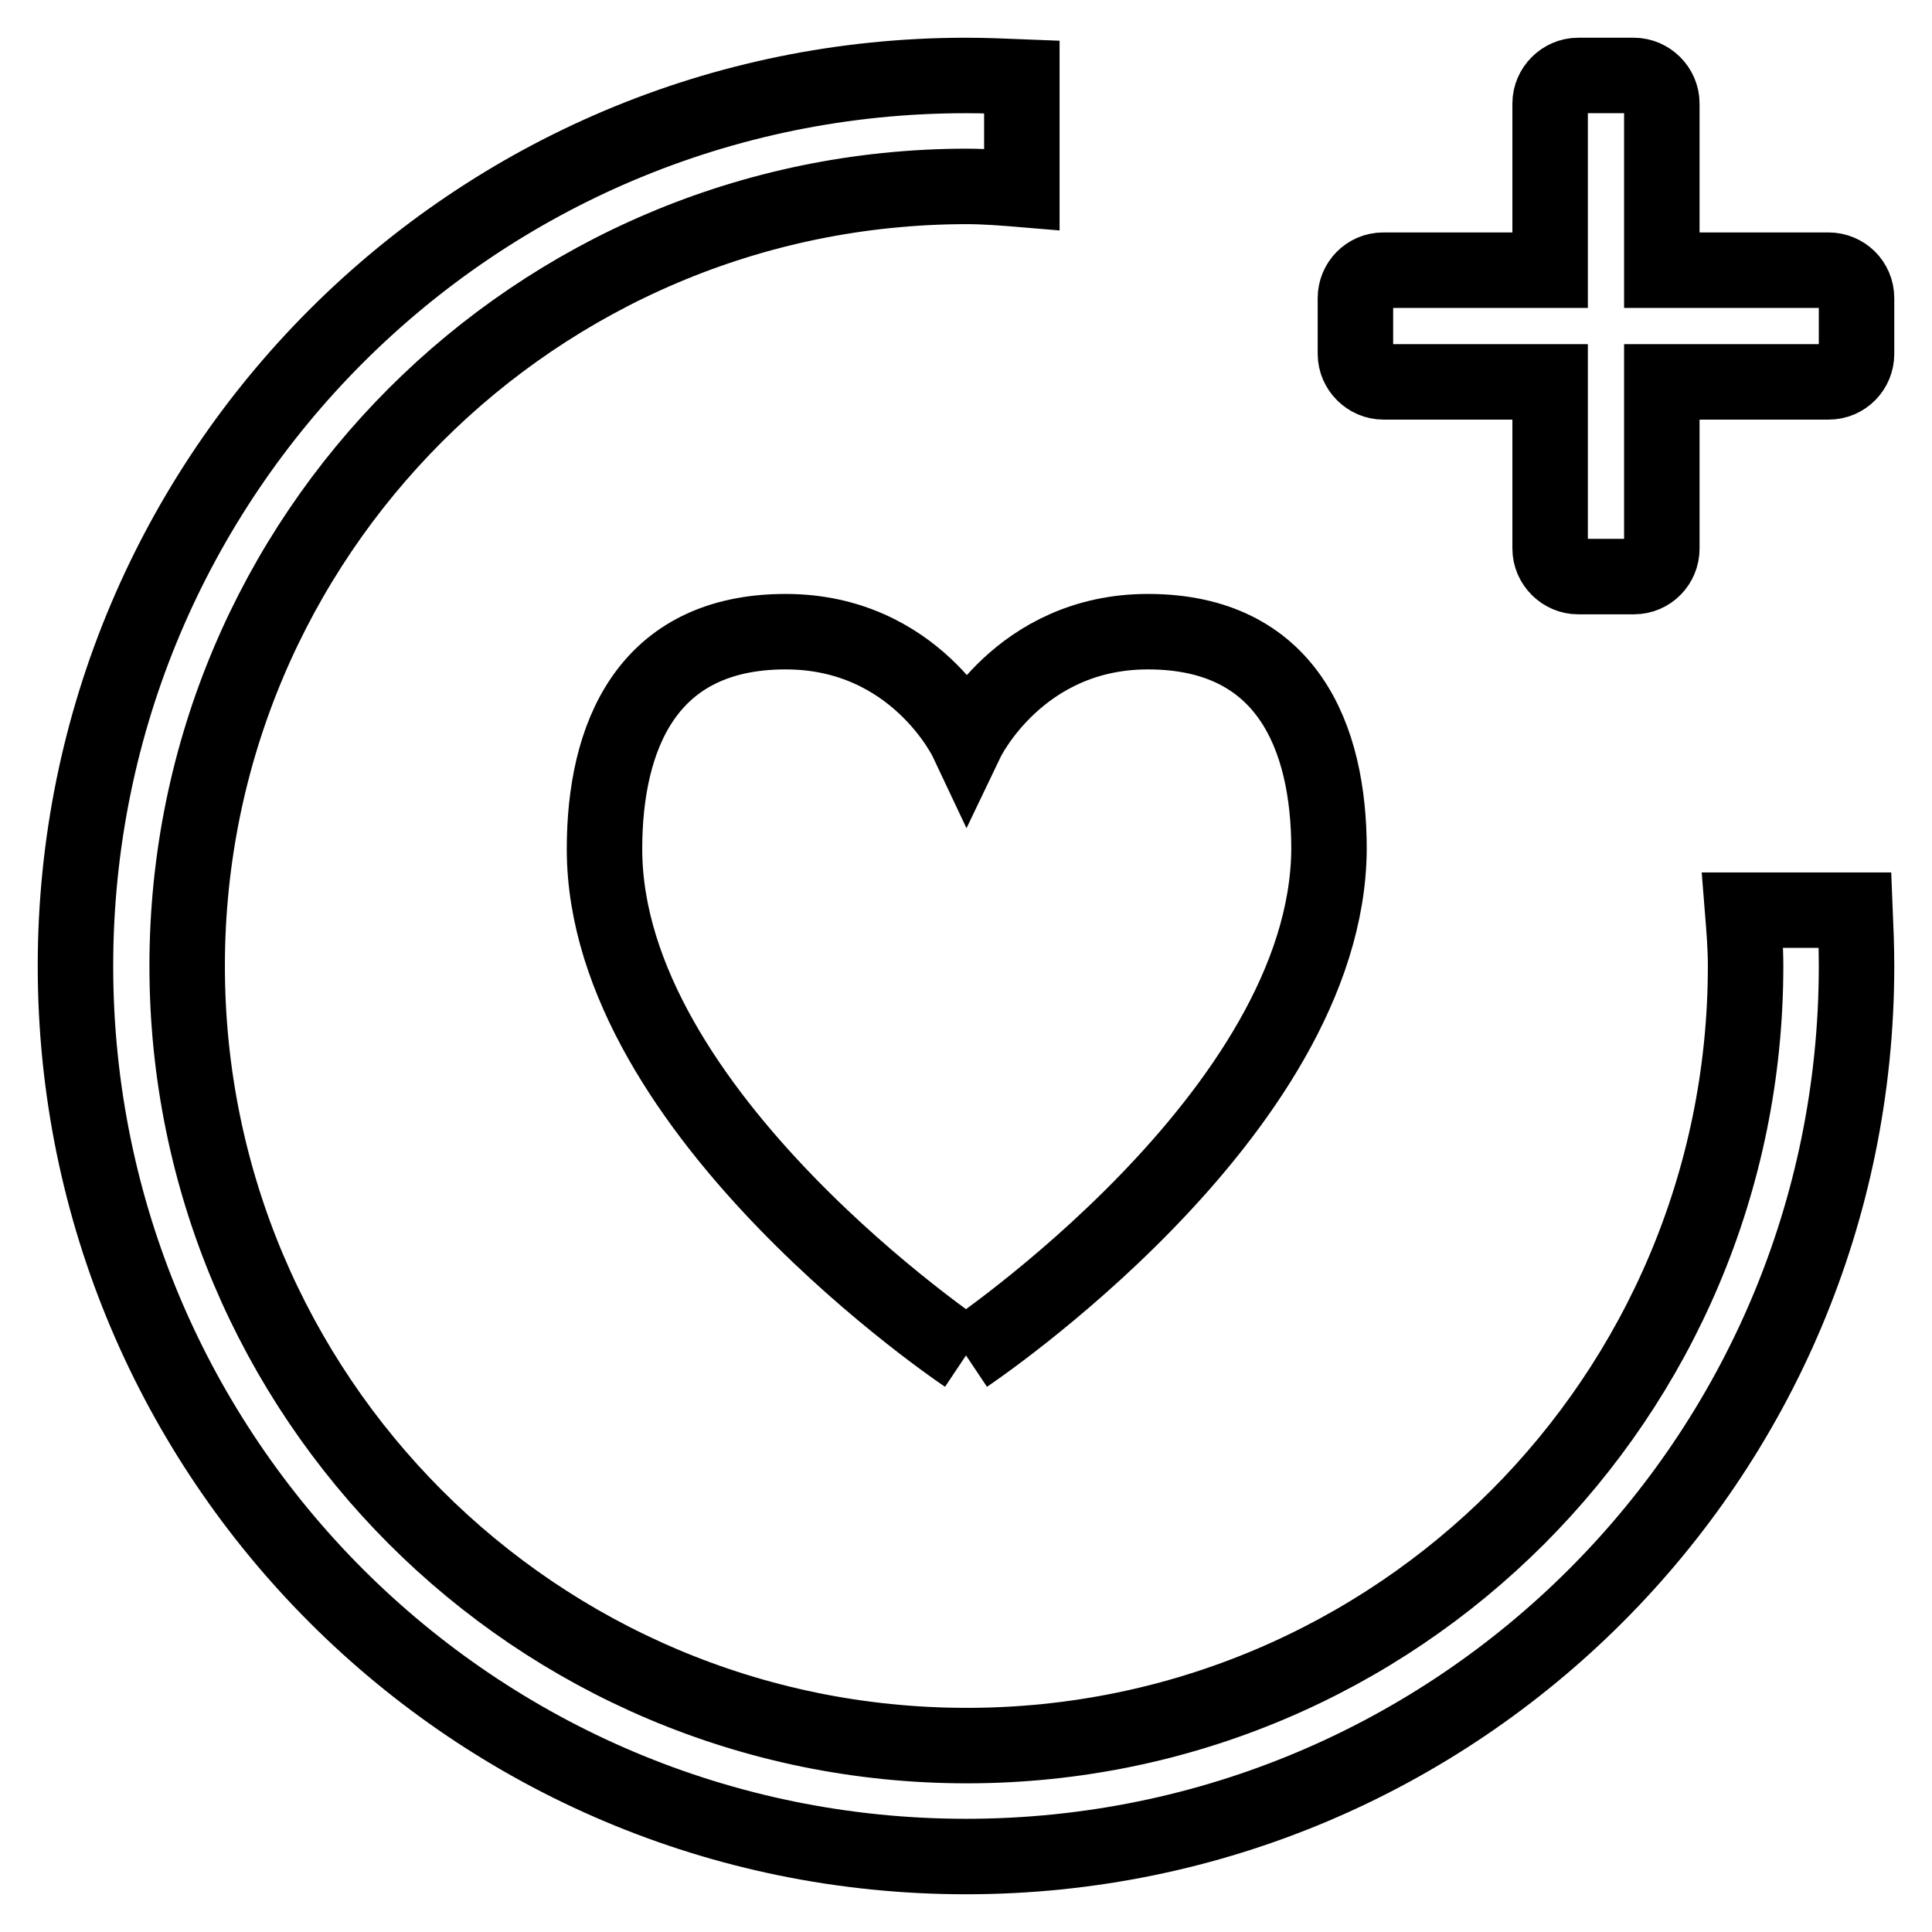
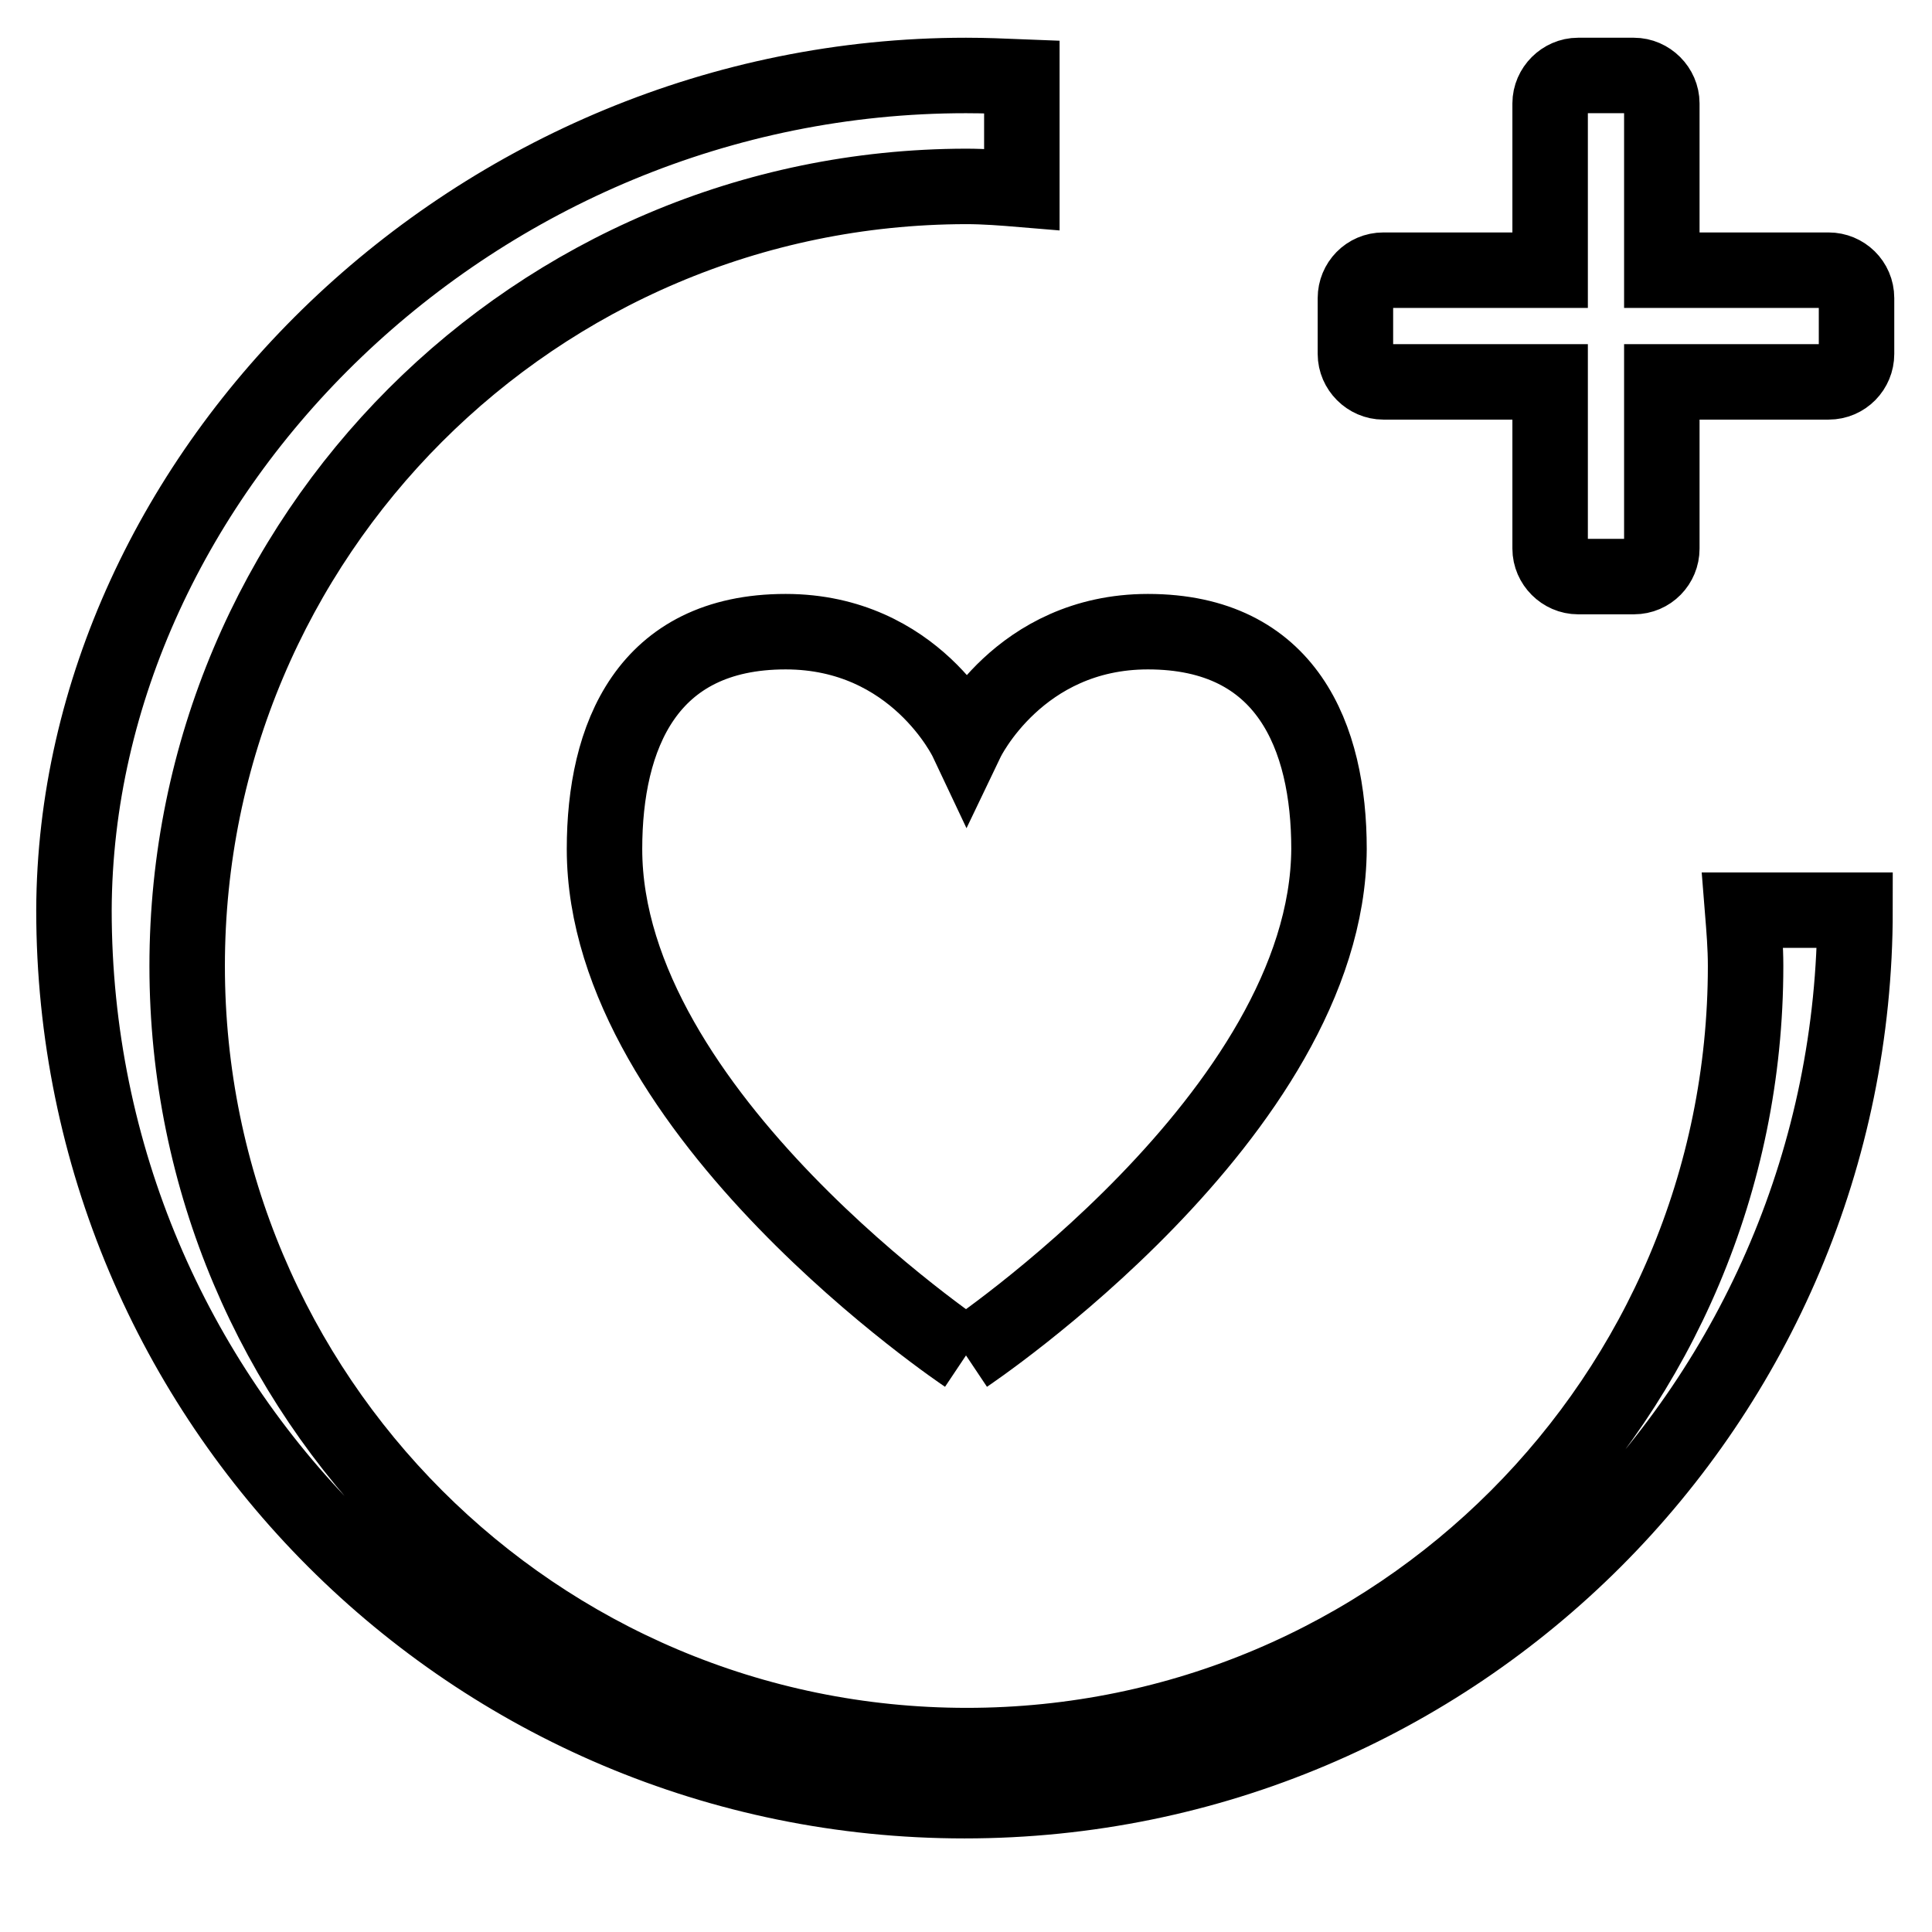
<svg xmlns="http://www.w3.org/2000/svg" version="1.1" x="0px" y="0px" viewBox="0 0 256 256" enable-background="new 0 0 256 256" xml:space="preserve">
  <g>
    <g>
-       <path stroke-width="10" fill-opacity="0" stroke="#000000" d="M242.3,50.6h-22.1v22.1c0,2-1.6,3.7-3.7,3.7h-7.4c-2,0-3.7-1.7-3.7-3.7V50.6h-22.1c-2,0-3.7-1.7-3.7-3.7v-7.4c0-2,1.6-3.7,3.7-3.7h22.1V13.7c0-2,1.7-3.7,3.7-3.7h7.4c2,0,3.7,1.7,3.7,3.7v22.1h22.1c2,0,3.7,1.6,3.7,3.7v7.4C246,48.9,244.4,50.6,242.3,50.6 M128,179.6c0,0-47.9-32-47.9-67.1c0-14.9,5.6-28.8,24-28.8c17.2,0,24,14.4,24,14.4s6.9-14.4,24-14.4c18.4,0,24,13.9,24,28.8C175.9,147.6,128,179.6,128,179.6 M24.8,128c0,57,46.2,103.3,103.3,103.3c57,0,103.2-46.2,103.2-103.3c0-2.5-0.2-4.9-0.4-7.4h14.9c0.1,2.4,0.2,4.9,0.2,7.4c0,65.2-52.8,118-118,118c-65.2,0-118-52.8-118-118C10,62.8,62.8,10,128,10c2.5,0,4.9,0.1,7.4,0.2v14.9c-2.4-0.2-4.9-0.4-7.4-0.4C71,24.8,24.8,71,24.8,128" />
+       <path stroke-width="10" fill-opacity="0" stroke="#000000" d="M242.3,50.6h-22.1v22.1c0,2-1.6,3.7-3.7,3.7h-7.4c-2,0-3.7-1.7-3.7-3.7V50.6h-22.1c-2,0-3.7-1.7-3.7-3.7v-7.4c0-2,1.6-3.7,3.7-3.7h22.1V13.7c0-2,1.7-3.7,3.7-3.7h7.4c2,0,3.7,1.7,3.7,3.7v22.1h22.1c2,0,3.7,1.6,3.7,3.7v7.4C246,48.9,244.4,50.6,242.3,50.6 M128,179.6c0,0-47.9-32-47.9-67.1c0-14.9,5.6-28.8,24-28.8c17.2,0,24,14.4,24,14.4s6.9-14.4,24-14.4c18.4,0,24,13.9,24,28.8C175.9,147.6,128,179.6,128,179.6 M24.8,128c0,57,46.2,103.3,103.3,103.3c57,0,103.2-46.2,103.2-103.3c0-2.5-0.2-4.9-0.4-7.4h14.9c0,65.2-52.8,118-118,118c-65.2,0-118-52.8-118-118C10,62.8,62.8,10,128,10c2.5,0,4.9,0.1,7.4,0.2v14.9c-2.4-0.2-4.9-0.4-7.4-0.4C71,24.8,24.8,71,24.8,128" />
    </g>
  </g>
</svg>